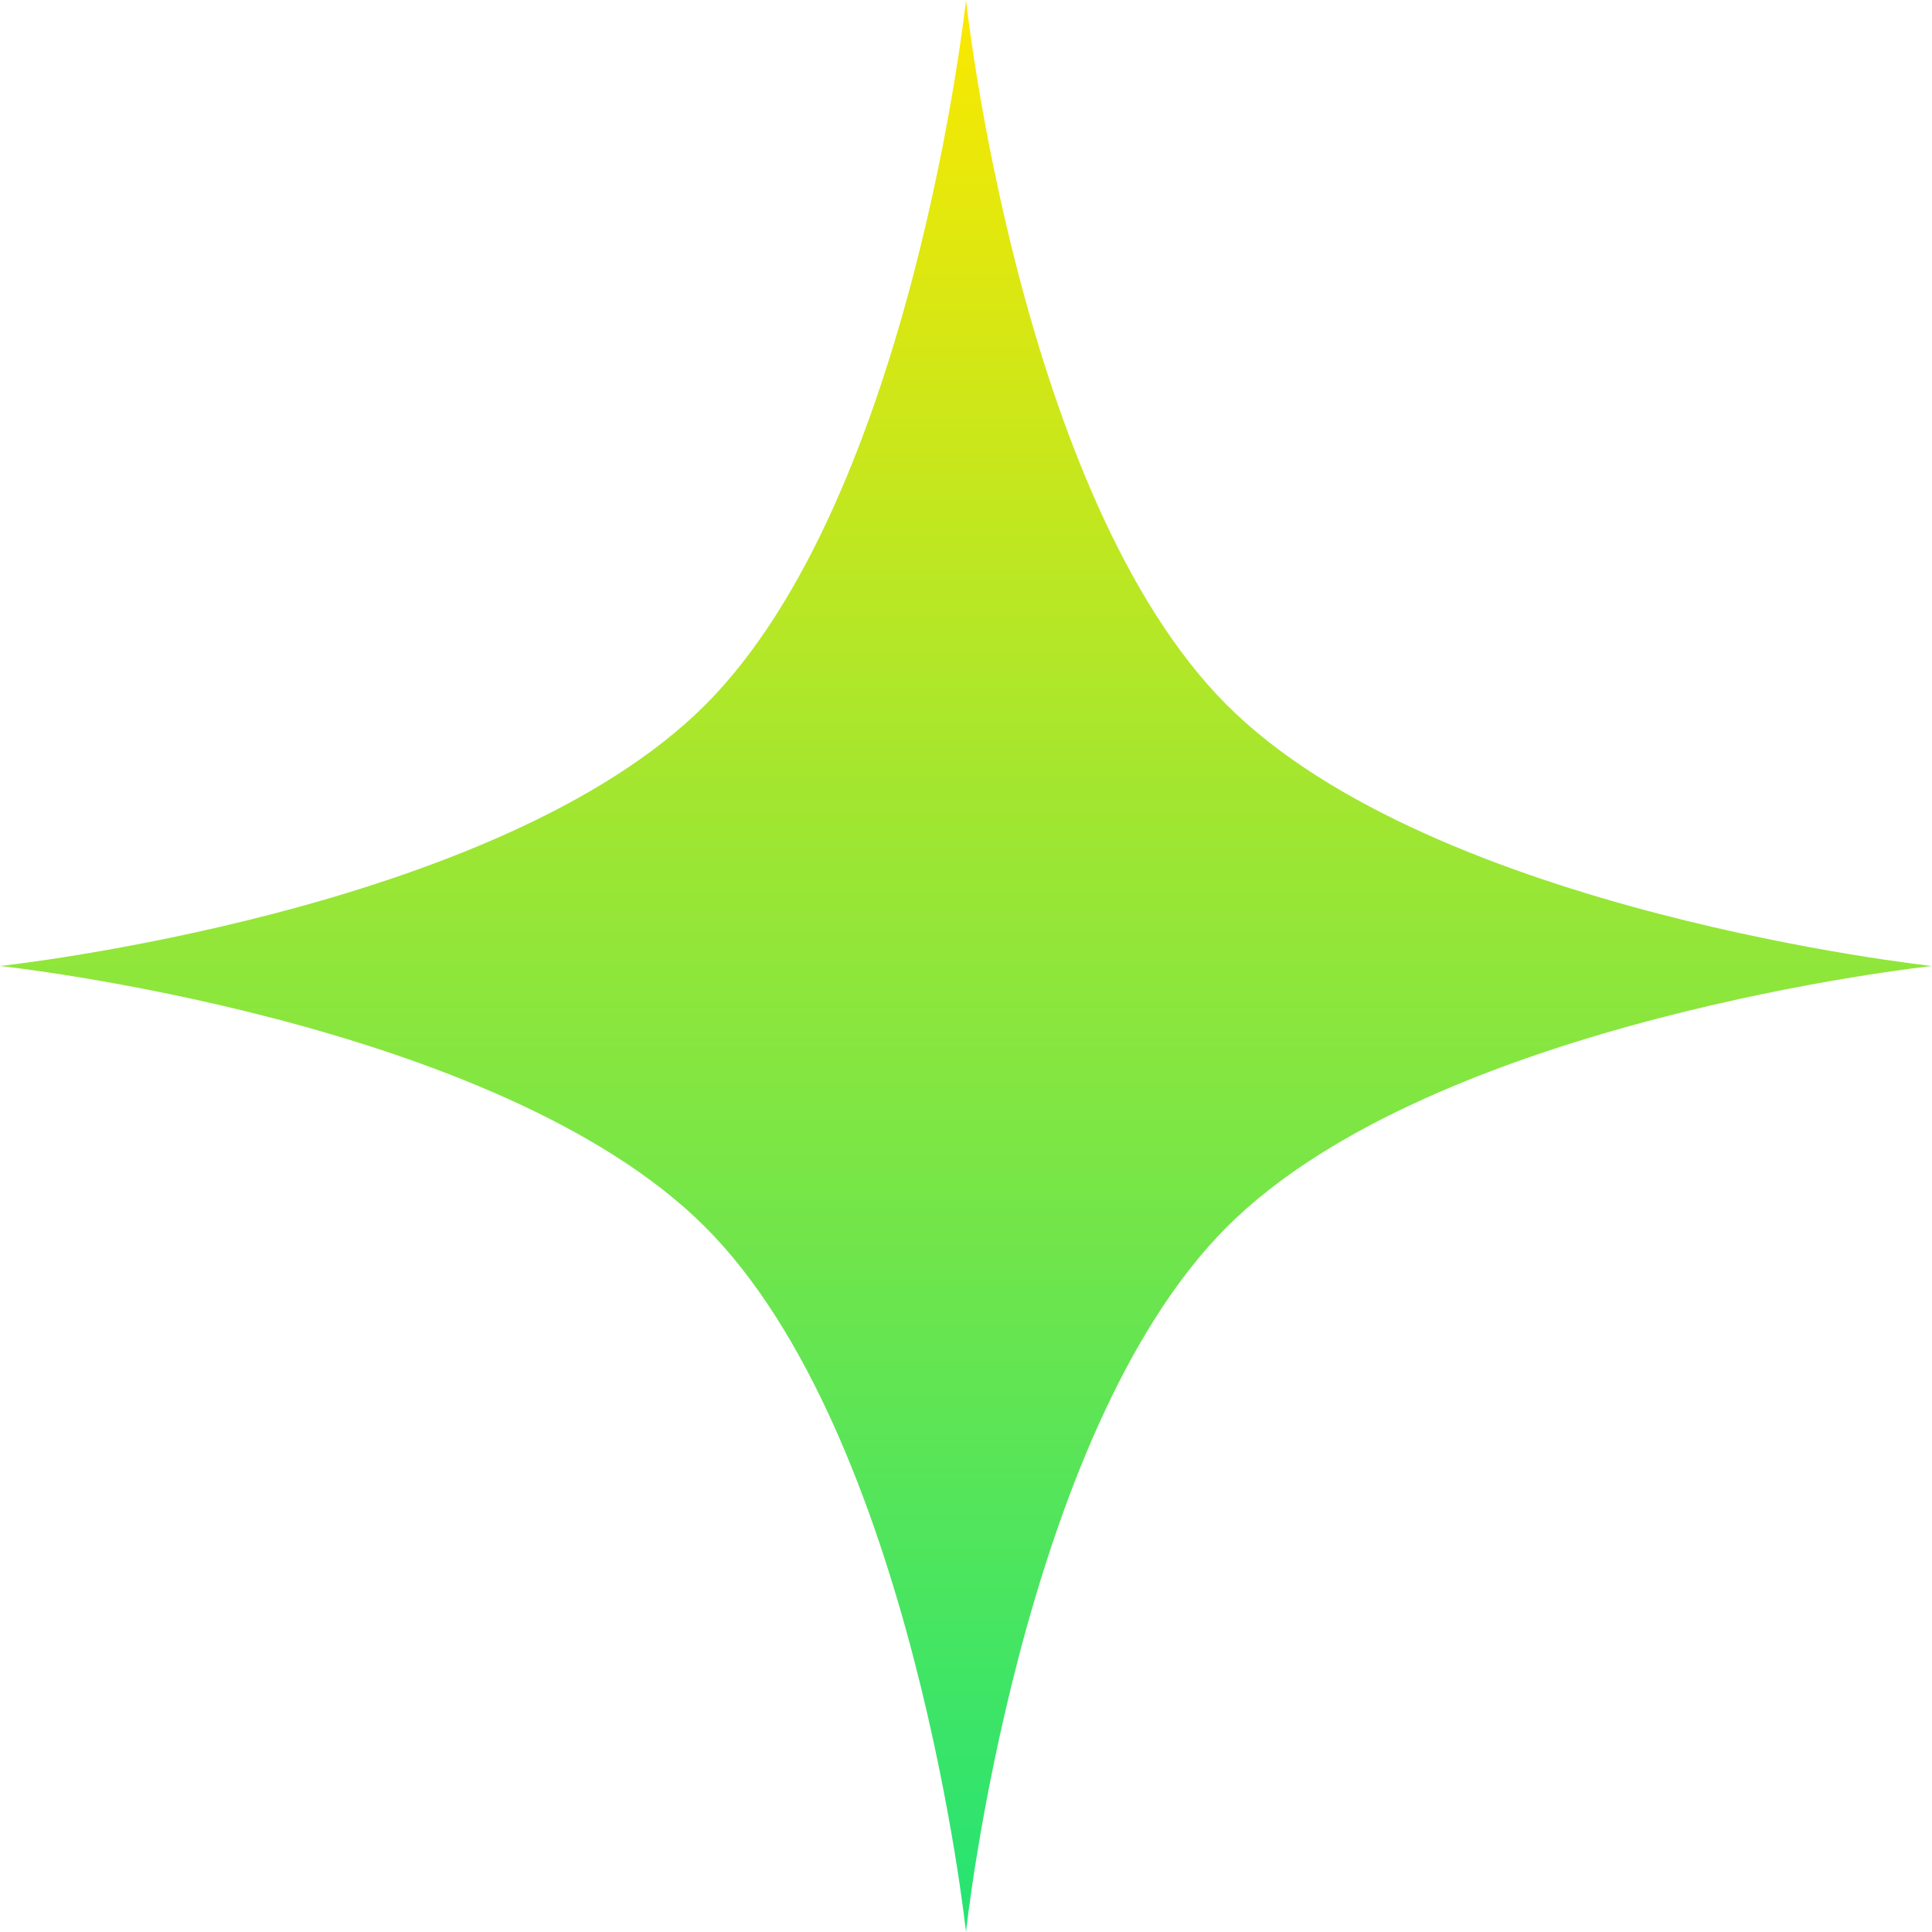
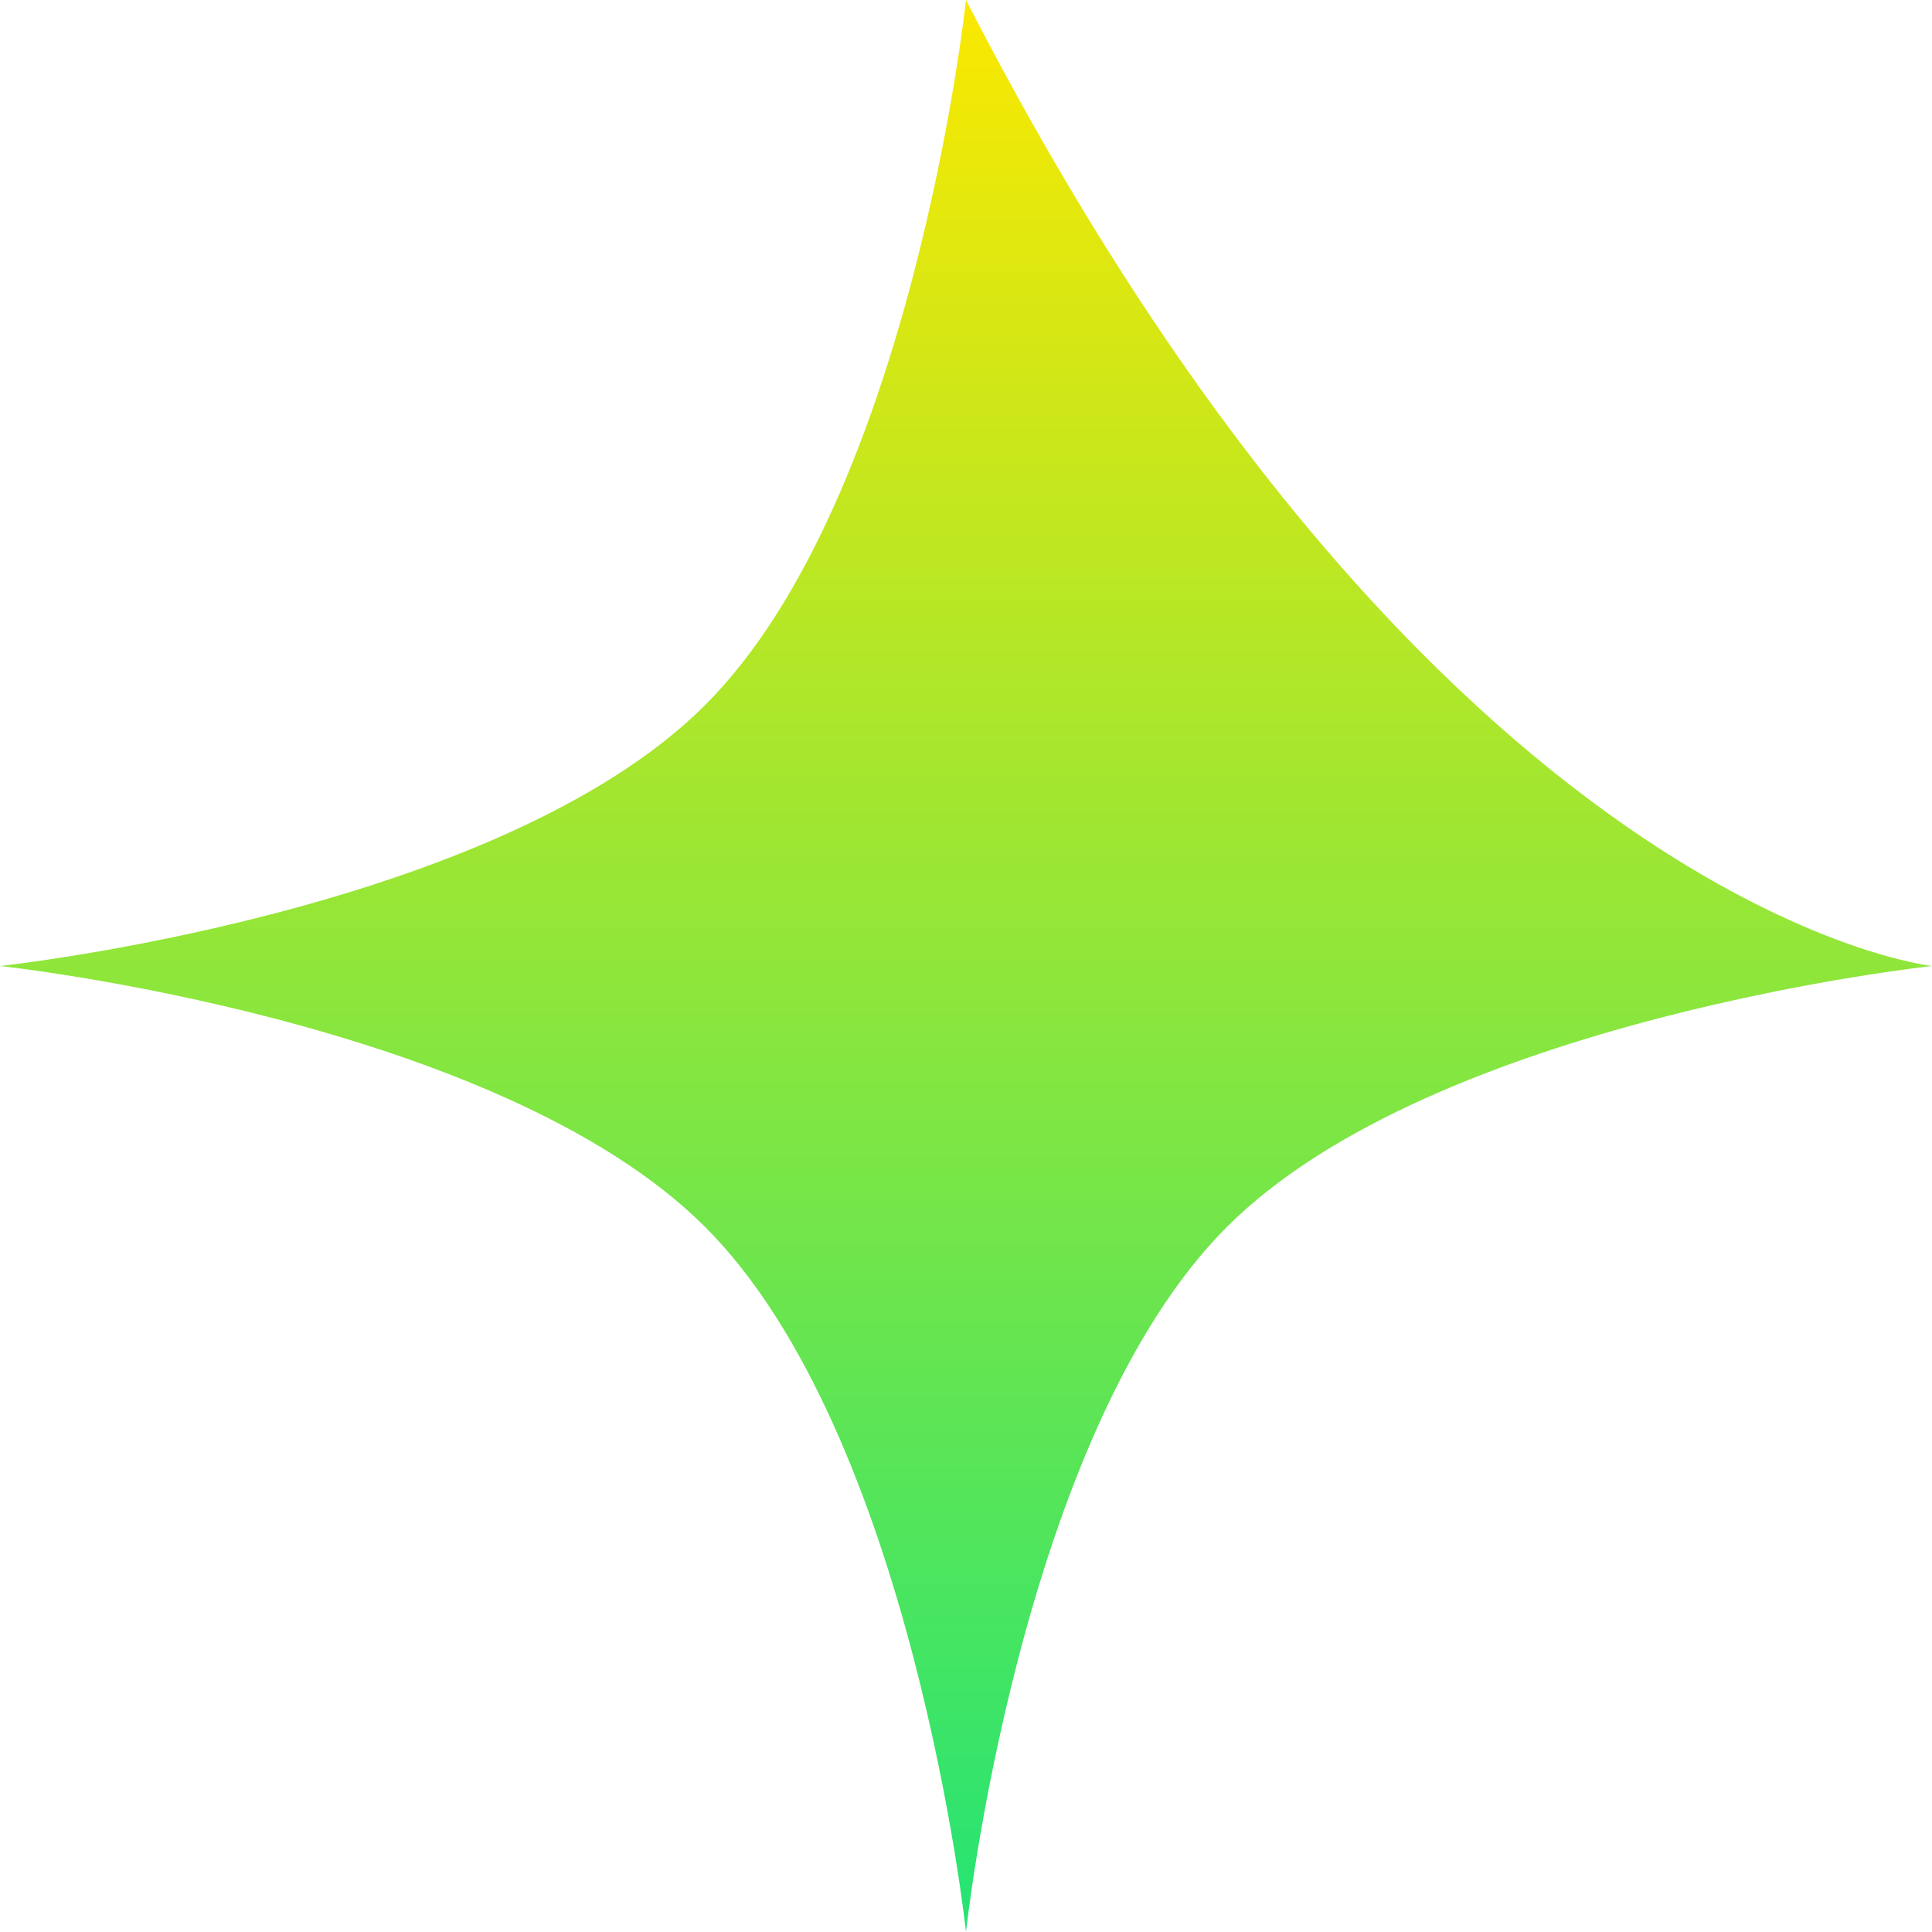
<svg xmlns="http://www.w3.org/2000/svg" width="128" height="128" viewBox="0 0 128 128" fill="none">
  <g filter="url(#filter0_n_459_14965)">
-     <path d="M64 0C64 0 67.531 32.96 81.286 46.714C95.04 60.469 128 64 128 64C128 64 95.04 67.531 81.286 81.286C67.531 95.04 64 128 64 128C64 128 60.469 95.04 46.714 81.286C32.96 67.531 0 64 0 64C0 64 32.96 60.469 46.714 46.714C60.469 32.96 64 0 64 0Z" fill="url(#paint0_linear_459_14965)" />
+     <path d="M64 0C95.04 60.469 128 64 128 64C128 64 95.04 67.531 81.286 81.286C67.531 95.04 64 128 64 128C64 128 60.469 95.04 46.714 81.286C32.96 67.531 0 64 0 64C0 64 32.96 60.469 46.714 46.714C60.469 32.96 64 0 64 0Z" fill="url(#paint0_linear_459_14965)" />
  </g>
  <defs>
    <filter id="filter0_n_459_14965" x="0" y="0" width="128" height="128" filterUnits="userSpaceOnUse" color-interpolation-filters="sRGB">
      <feFlood flood-opacity="0" result="BackgroundImageFix" />
      <feBlend mode="normal" in="SourceGraphic" in2="BackgroundImageFix" result="shape" />
      <feTurbulence type="fractalNoise" baseFrequency="1.25 1.25" stitchTiles="stitch" numOctaves="3" result="noise" seed="6408" />
      <feColorMatrix in="noise" type="luminanceToAlpha" result="alphaNoise" />
      <feComponentTransfer in="alphaNoise" result="coloredNoise1">
        <feFuncA type="discrete" tableValues="1 1 1 1 1 1 1 1 1 1 1 1 1 1 1 1 1 1 1 1 1 1 1 1 1 1 1 1 1 1 1 1 1 1 1 1 1 1 1 1 1 1 1 1 1 1 1 1 1 1 1 0 0 0 0 0 0 0 0 0 0 0 0 0 0 0 0 0 0 0 0 0 0 0 0 0 0 0 0 0 0 0 0 0 0 0 0 0 0 0 0 0 0 0 0 0 0 0 0 0 " />
      </feComponentTransfer>
      <feComposite operator="in" in2="shape" in="coloredNoise1" result="noise1Clipped" />
      <feFlood flood-color="rgba(26, 25, 23, 0.07)" result="color1Flood" />
      <feComposite operator="in" in2="noise1Clipped" in="color1Flood" result="color1" />
      <feMerge result="effect1_noise_459_14965">
        <feMergeNode in="shape" />
        <feMergeNode in="color1" />
      </feMerge>
    </filter>
    <linearGradient id="paint0_linear_459_14965" x1="64" y1="0" x2="64" y2="128" gradientUnits="userSpaceOnUse">
      <stop stop-color="#FBE800" />
      <stop offset="1" stop-color="#24E474" />
    </linearGradient>
  </defs>
</svg>